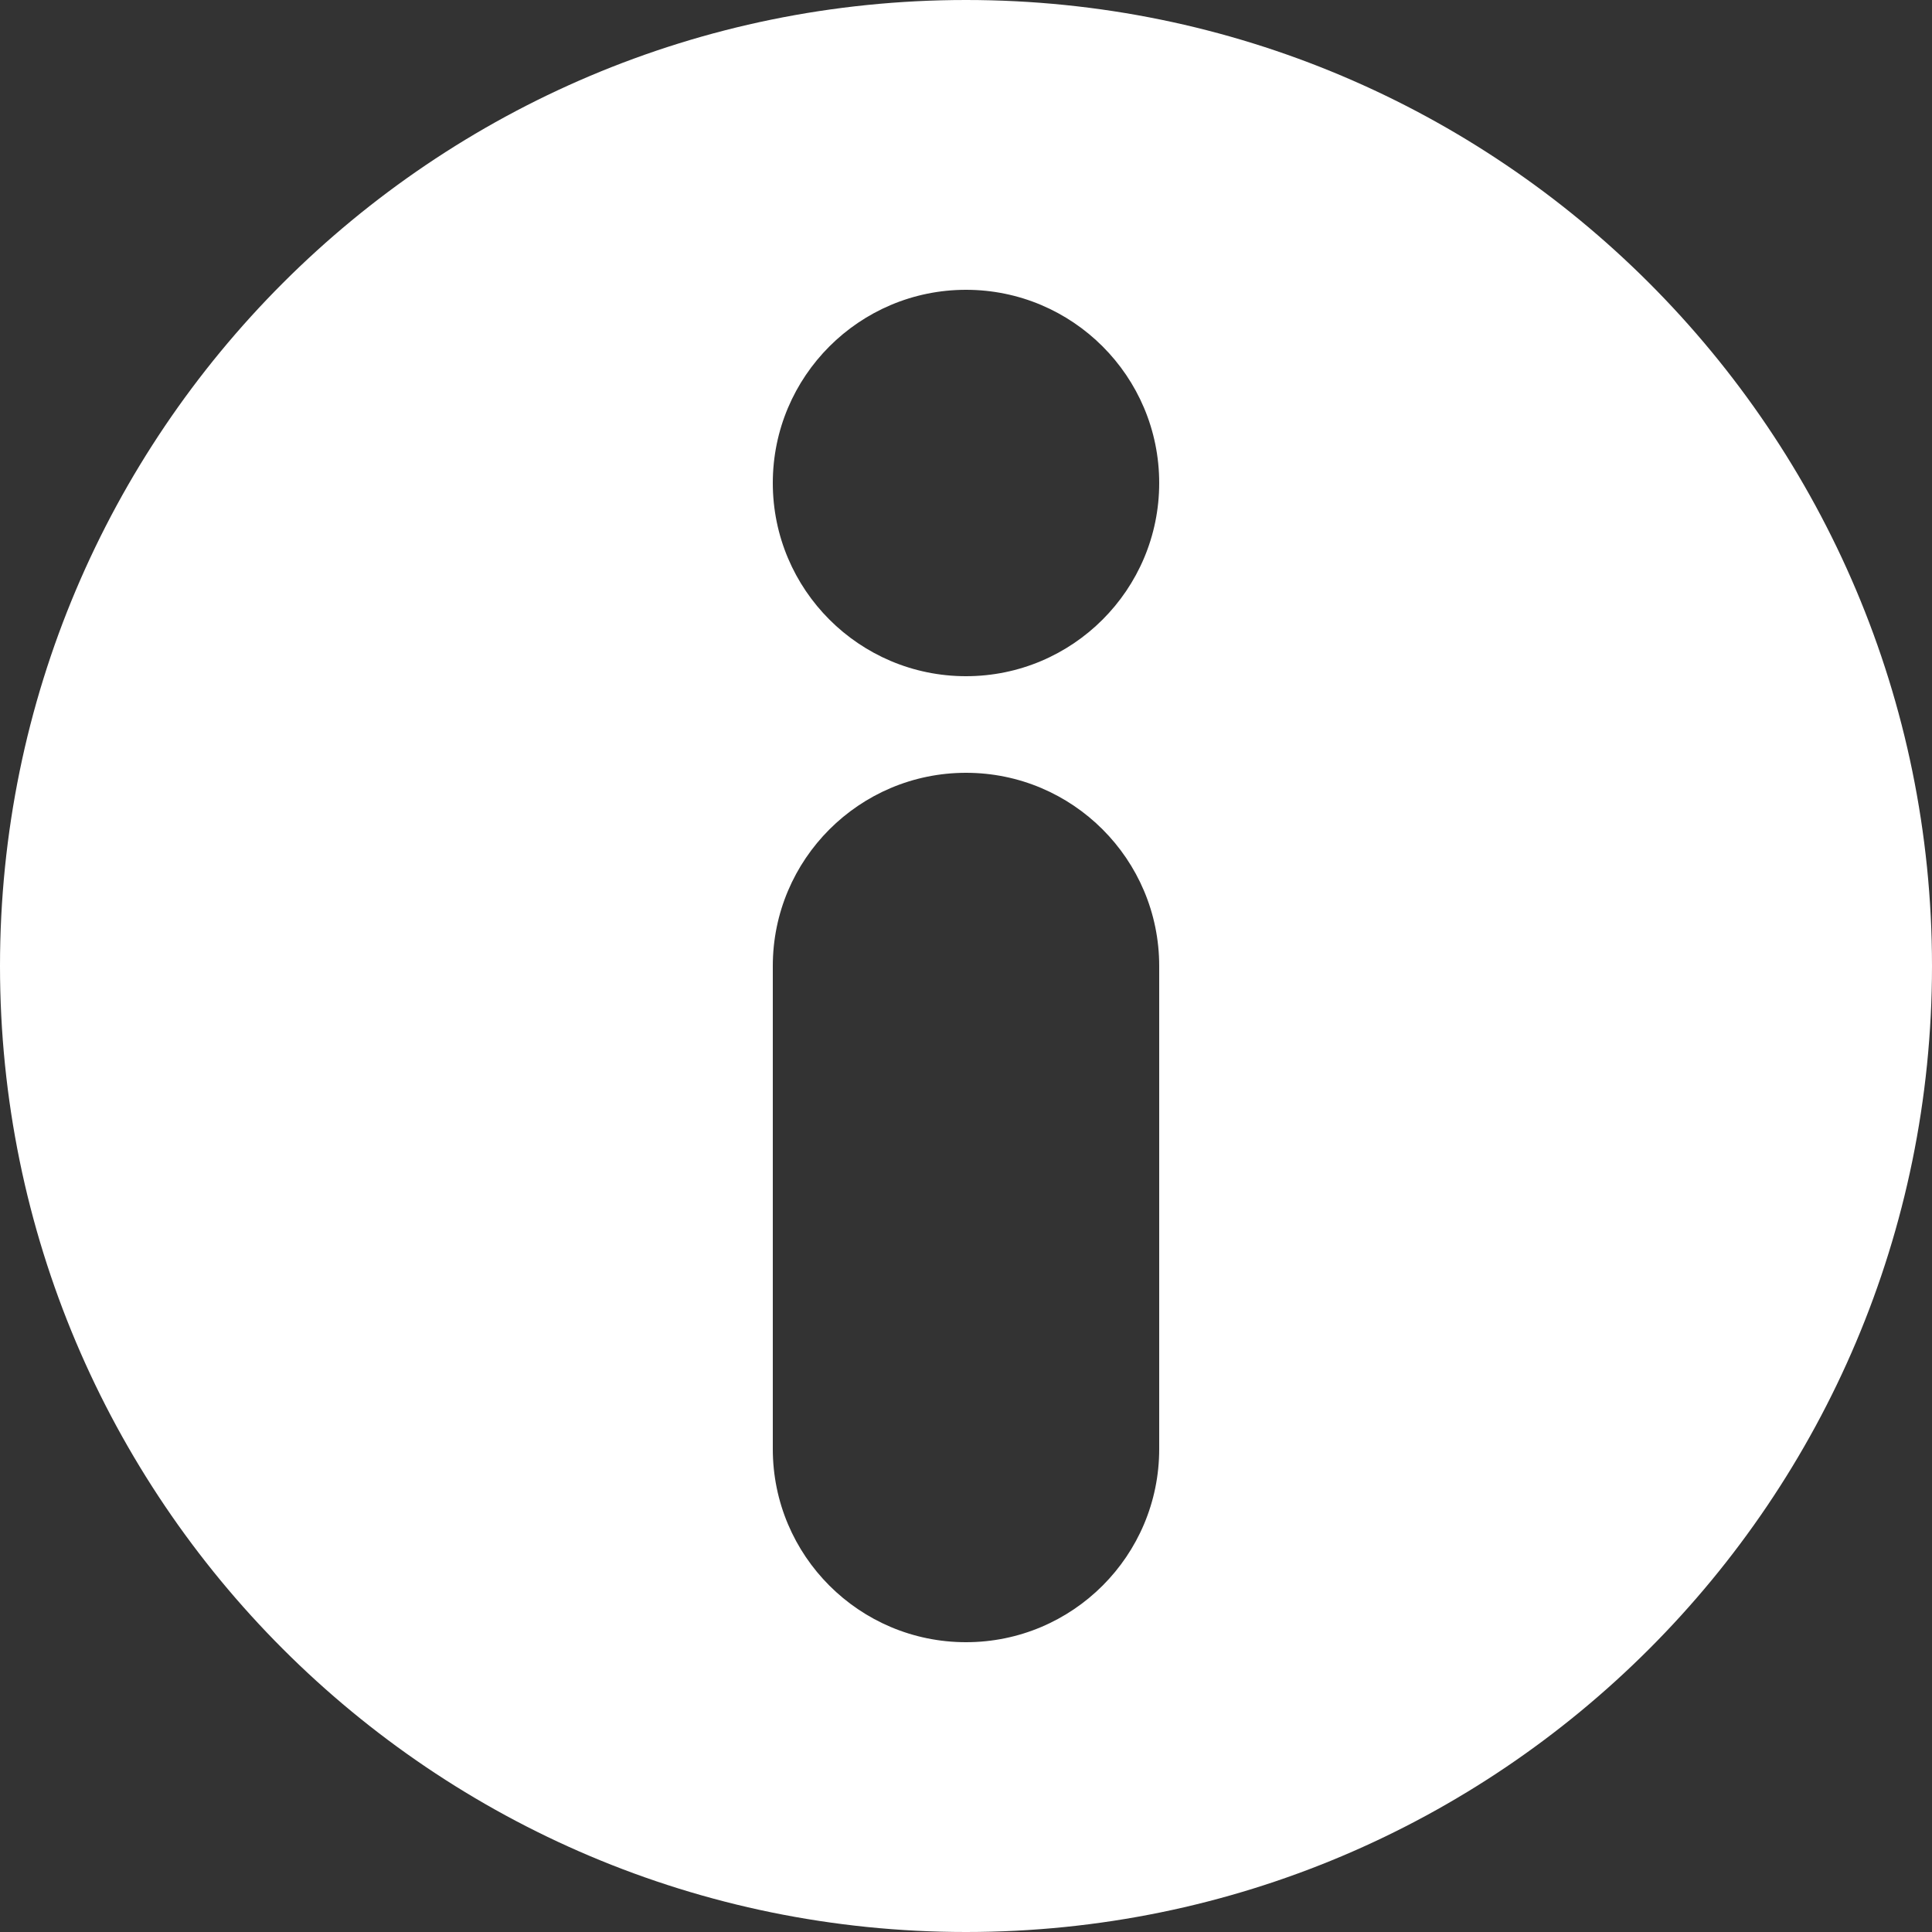
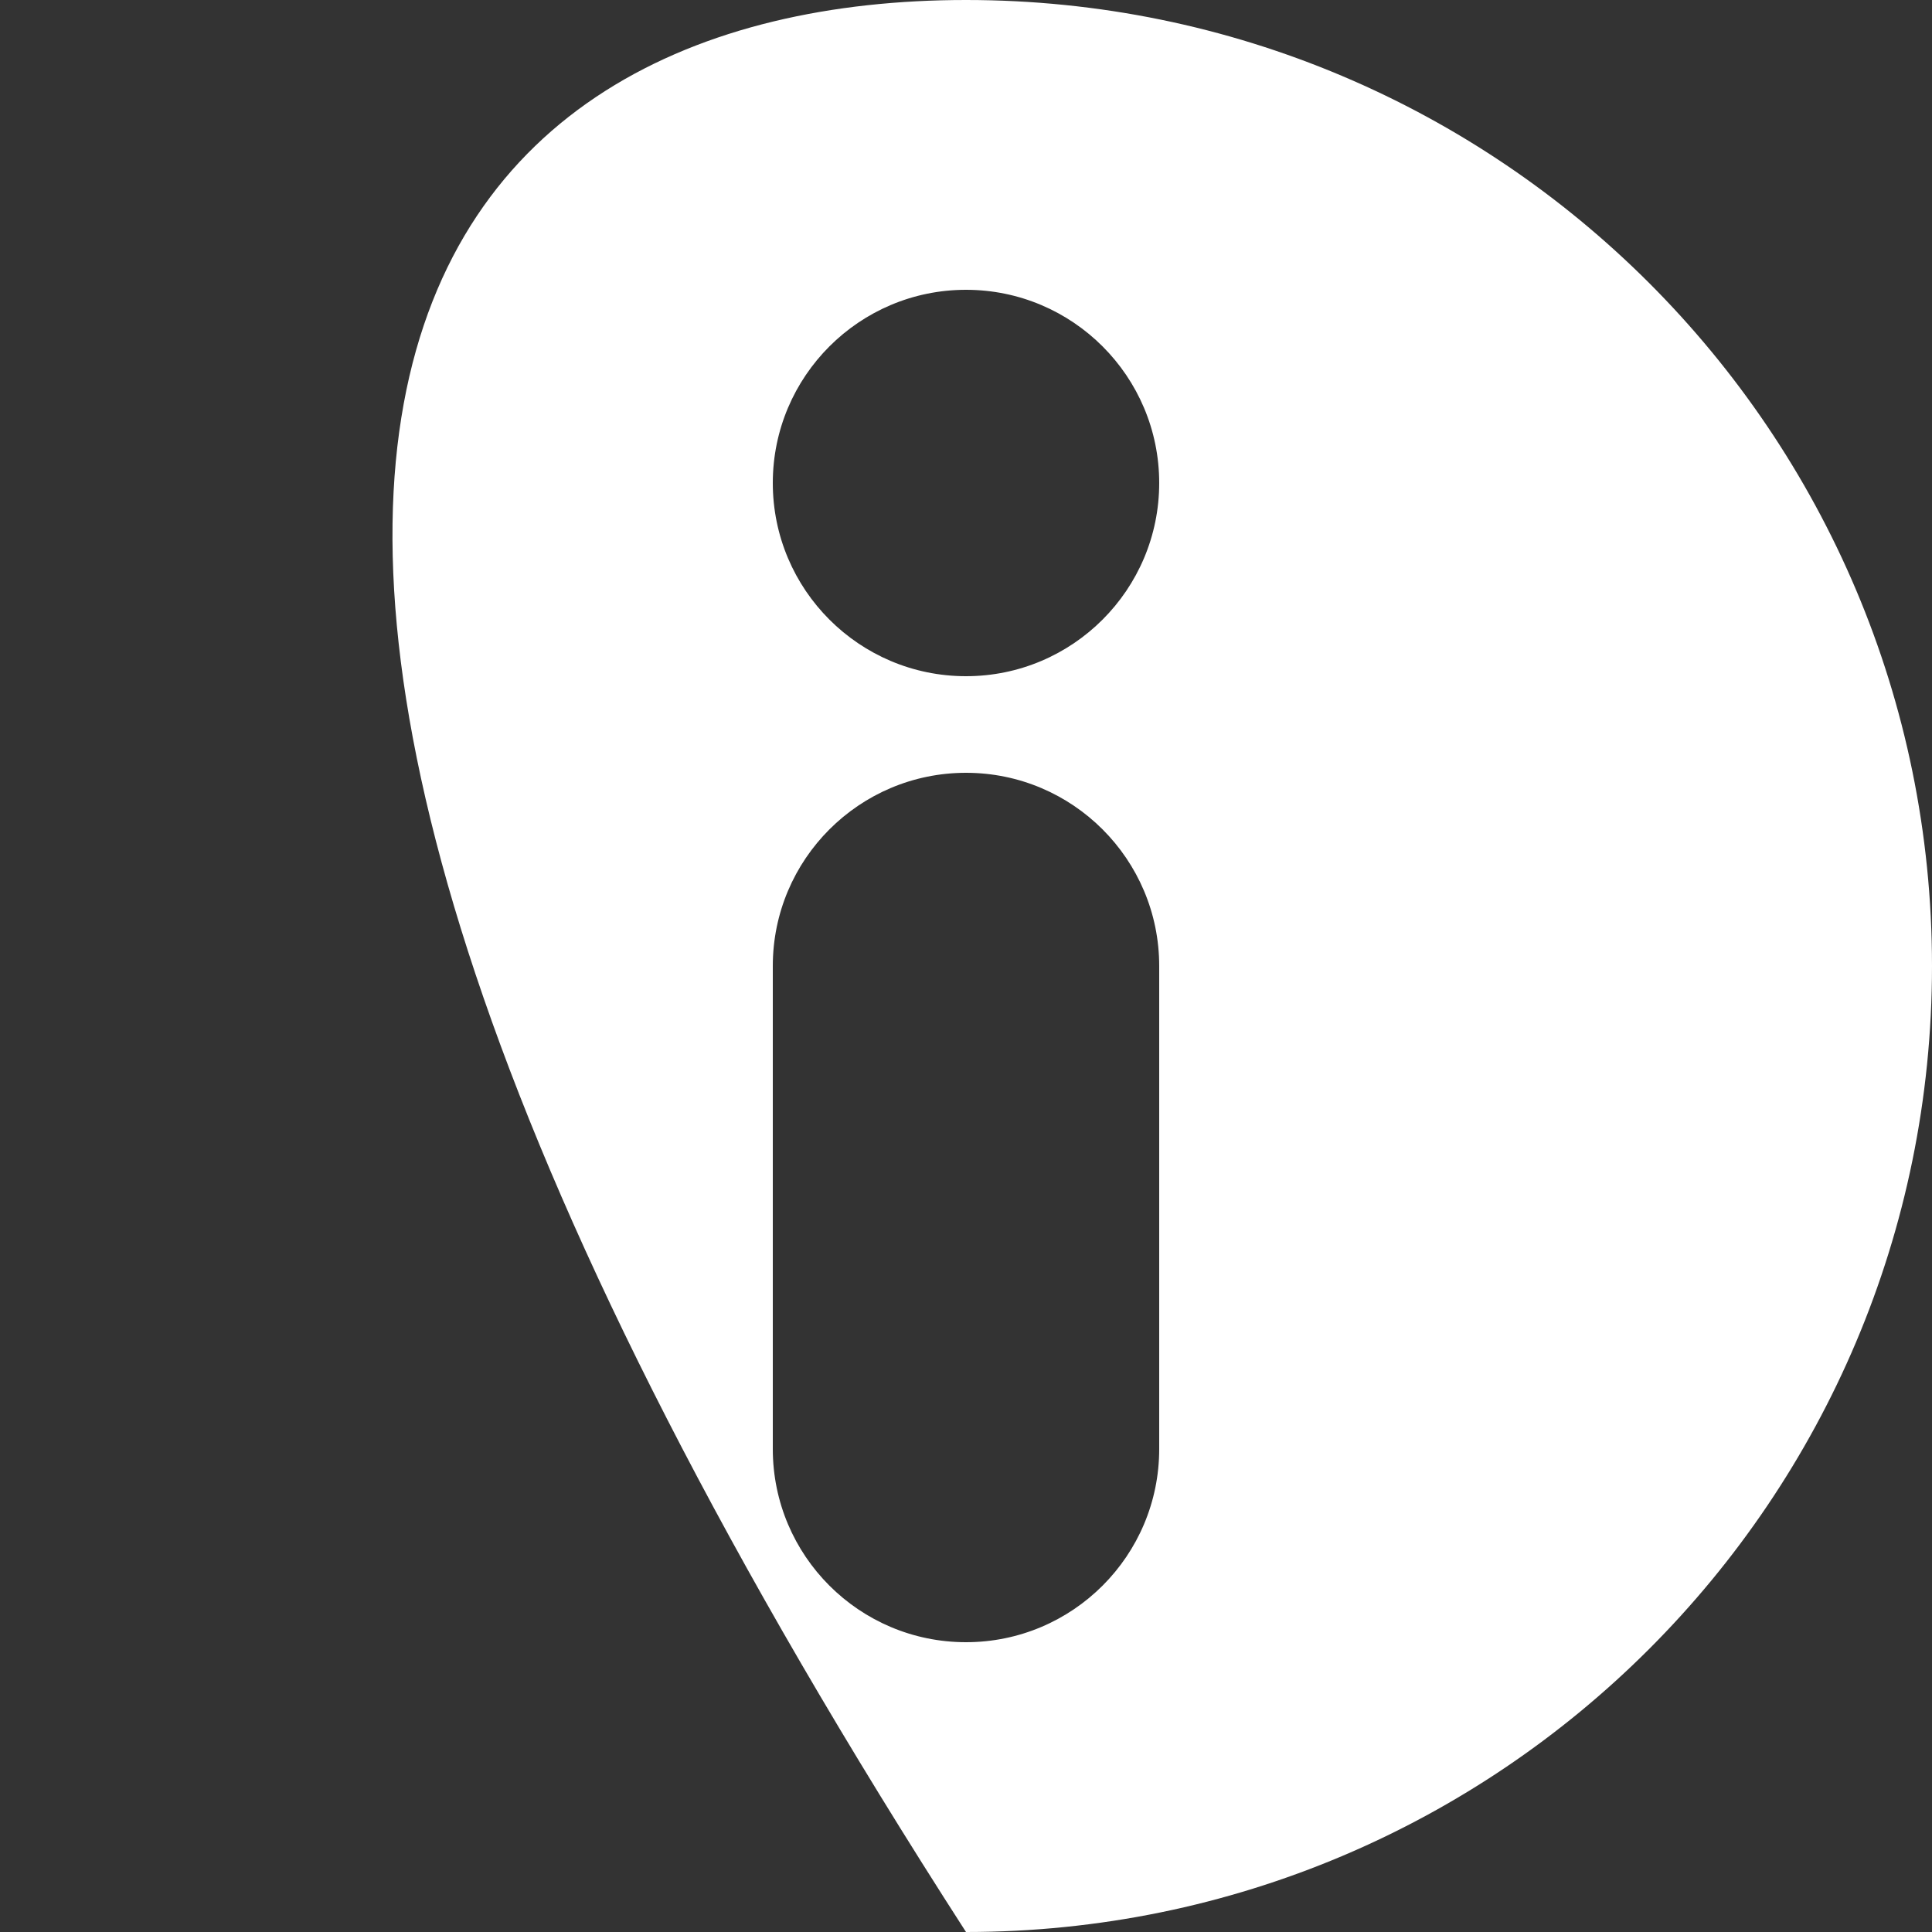
<svg xmlns="http://www.w3.org/2000/svg" width="20" height="20" viewBox="0 0 20 20" fill="none">
  <rect x="0" y="0" width="20" height="20" fill="#333333" stroke="none" />
-   <path fill-rule="evenodd" clip-rule="evenodd" d="M20 10C20 15.523 15.523 20 10 20C4.478 20 0 15.523 0 10C0 4.477 4.478 0 10 0C15.523 0 20 4.477 20 10ZM12 5C12 6.104 11.104 7 10 7C8.896 7 8 6.104 8 5C8 3.896 8.896 3 10 3C11.104 3 12 3.896 12 5ZM10 8C8.896 8 8 8.896 8 10V15C8 16.105 8.896 17 10 17C11.104 17 12 16.105 12 15V10C12 8.896 11.104 8 10 8Z" fill="white" />
+   <path fill-rule="evenodd" clip-rule="evenodd" d="M20 10C20 15.523 15.523 20 10 20C0 4.477 4.478 0 10 0C15.523 0 20 4.477 20 10ZM12 5C12 6.104 11.104 7 10 7C8.896 7 8 6.104 8 5C8 3.896 8.896 3 10 3C11.104 3 12 3.896 12 5ZM10 8C8.896 8 8 8.896 8 10V15C8 16.105 8.896 17 10 17C11.104 17 12 16.105 12 15V10C12 8.896 11.104 8 10 8Z" fill="white" />
</svg>